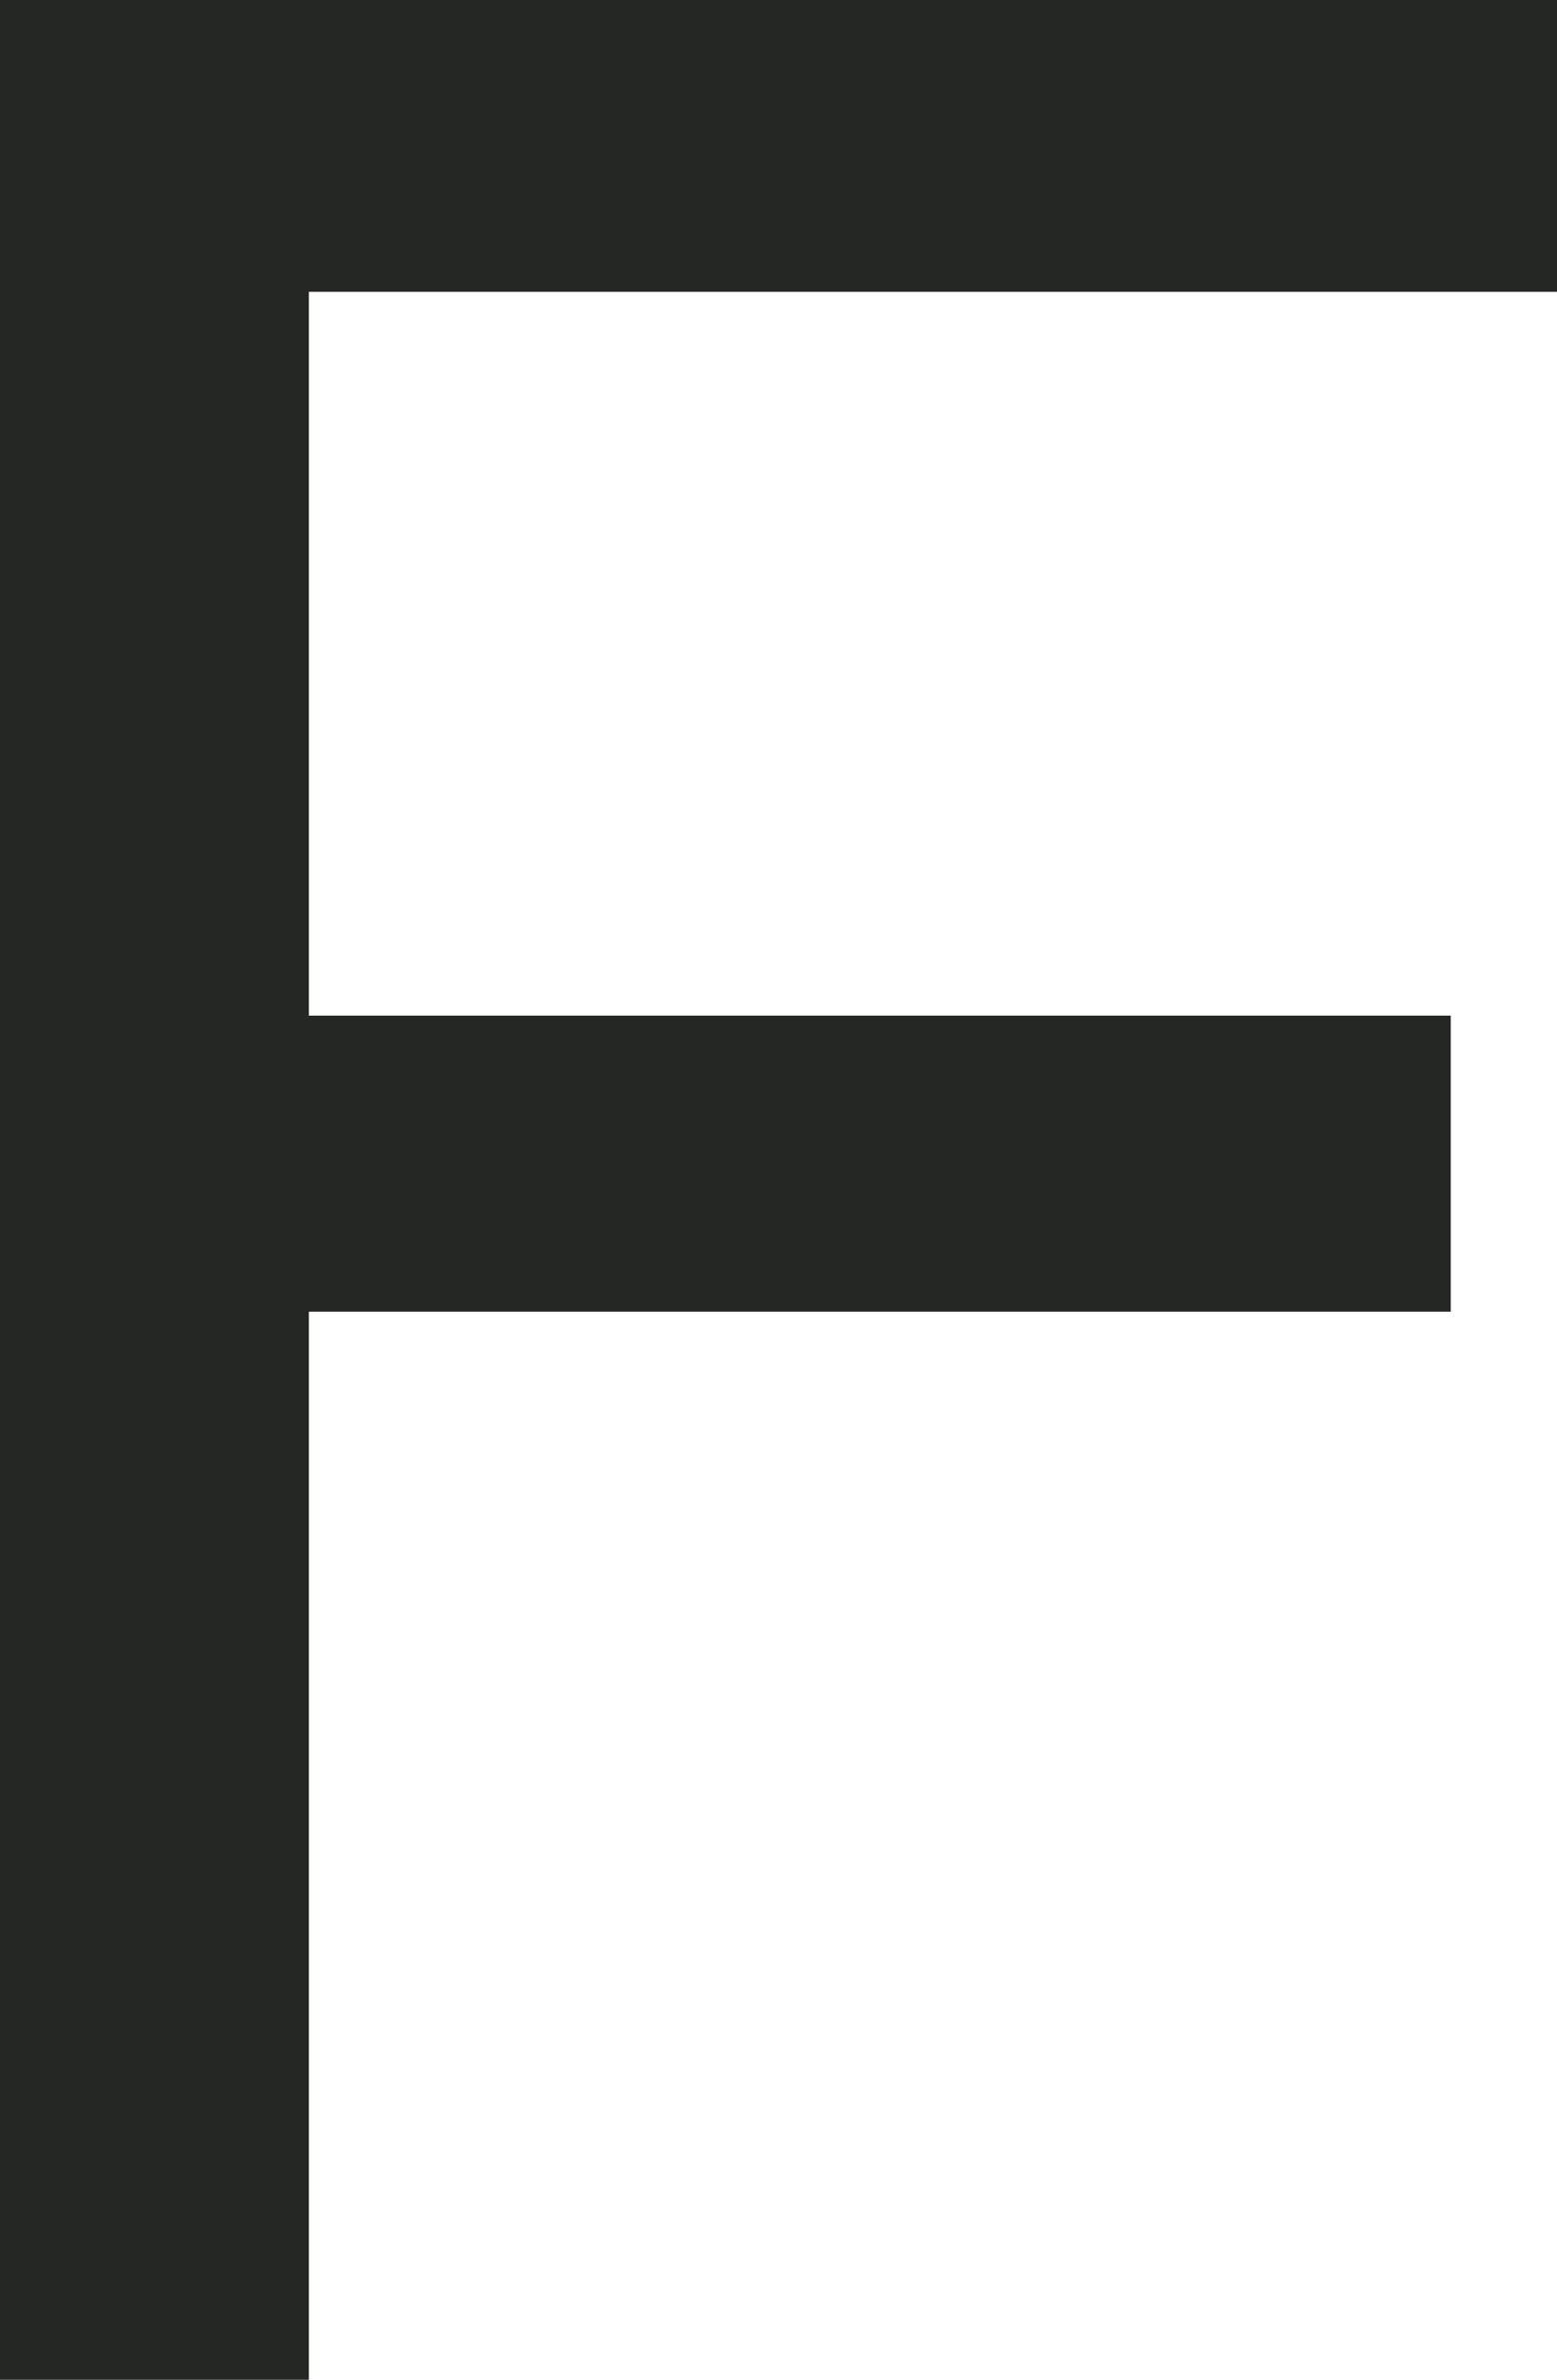
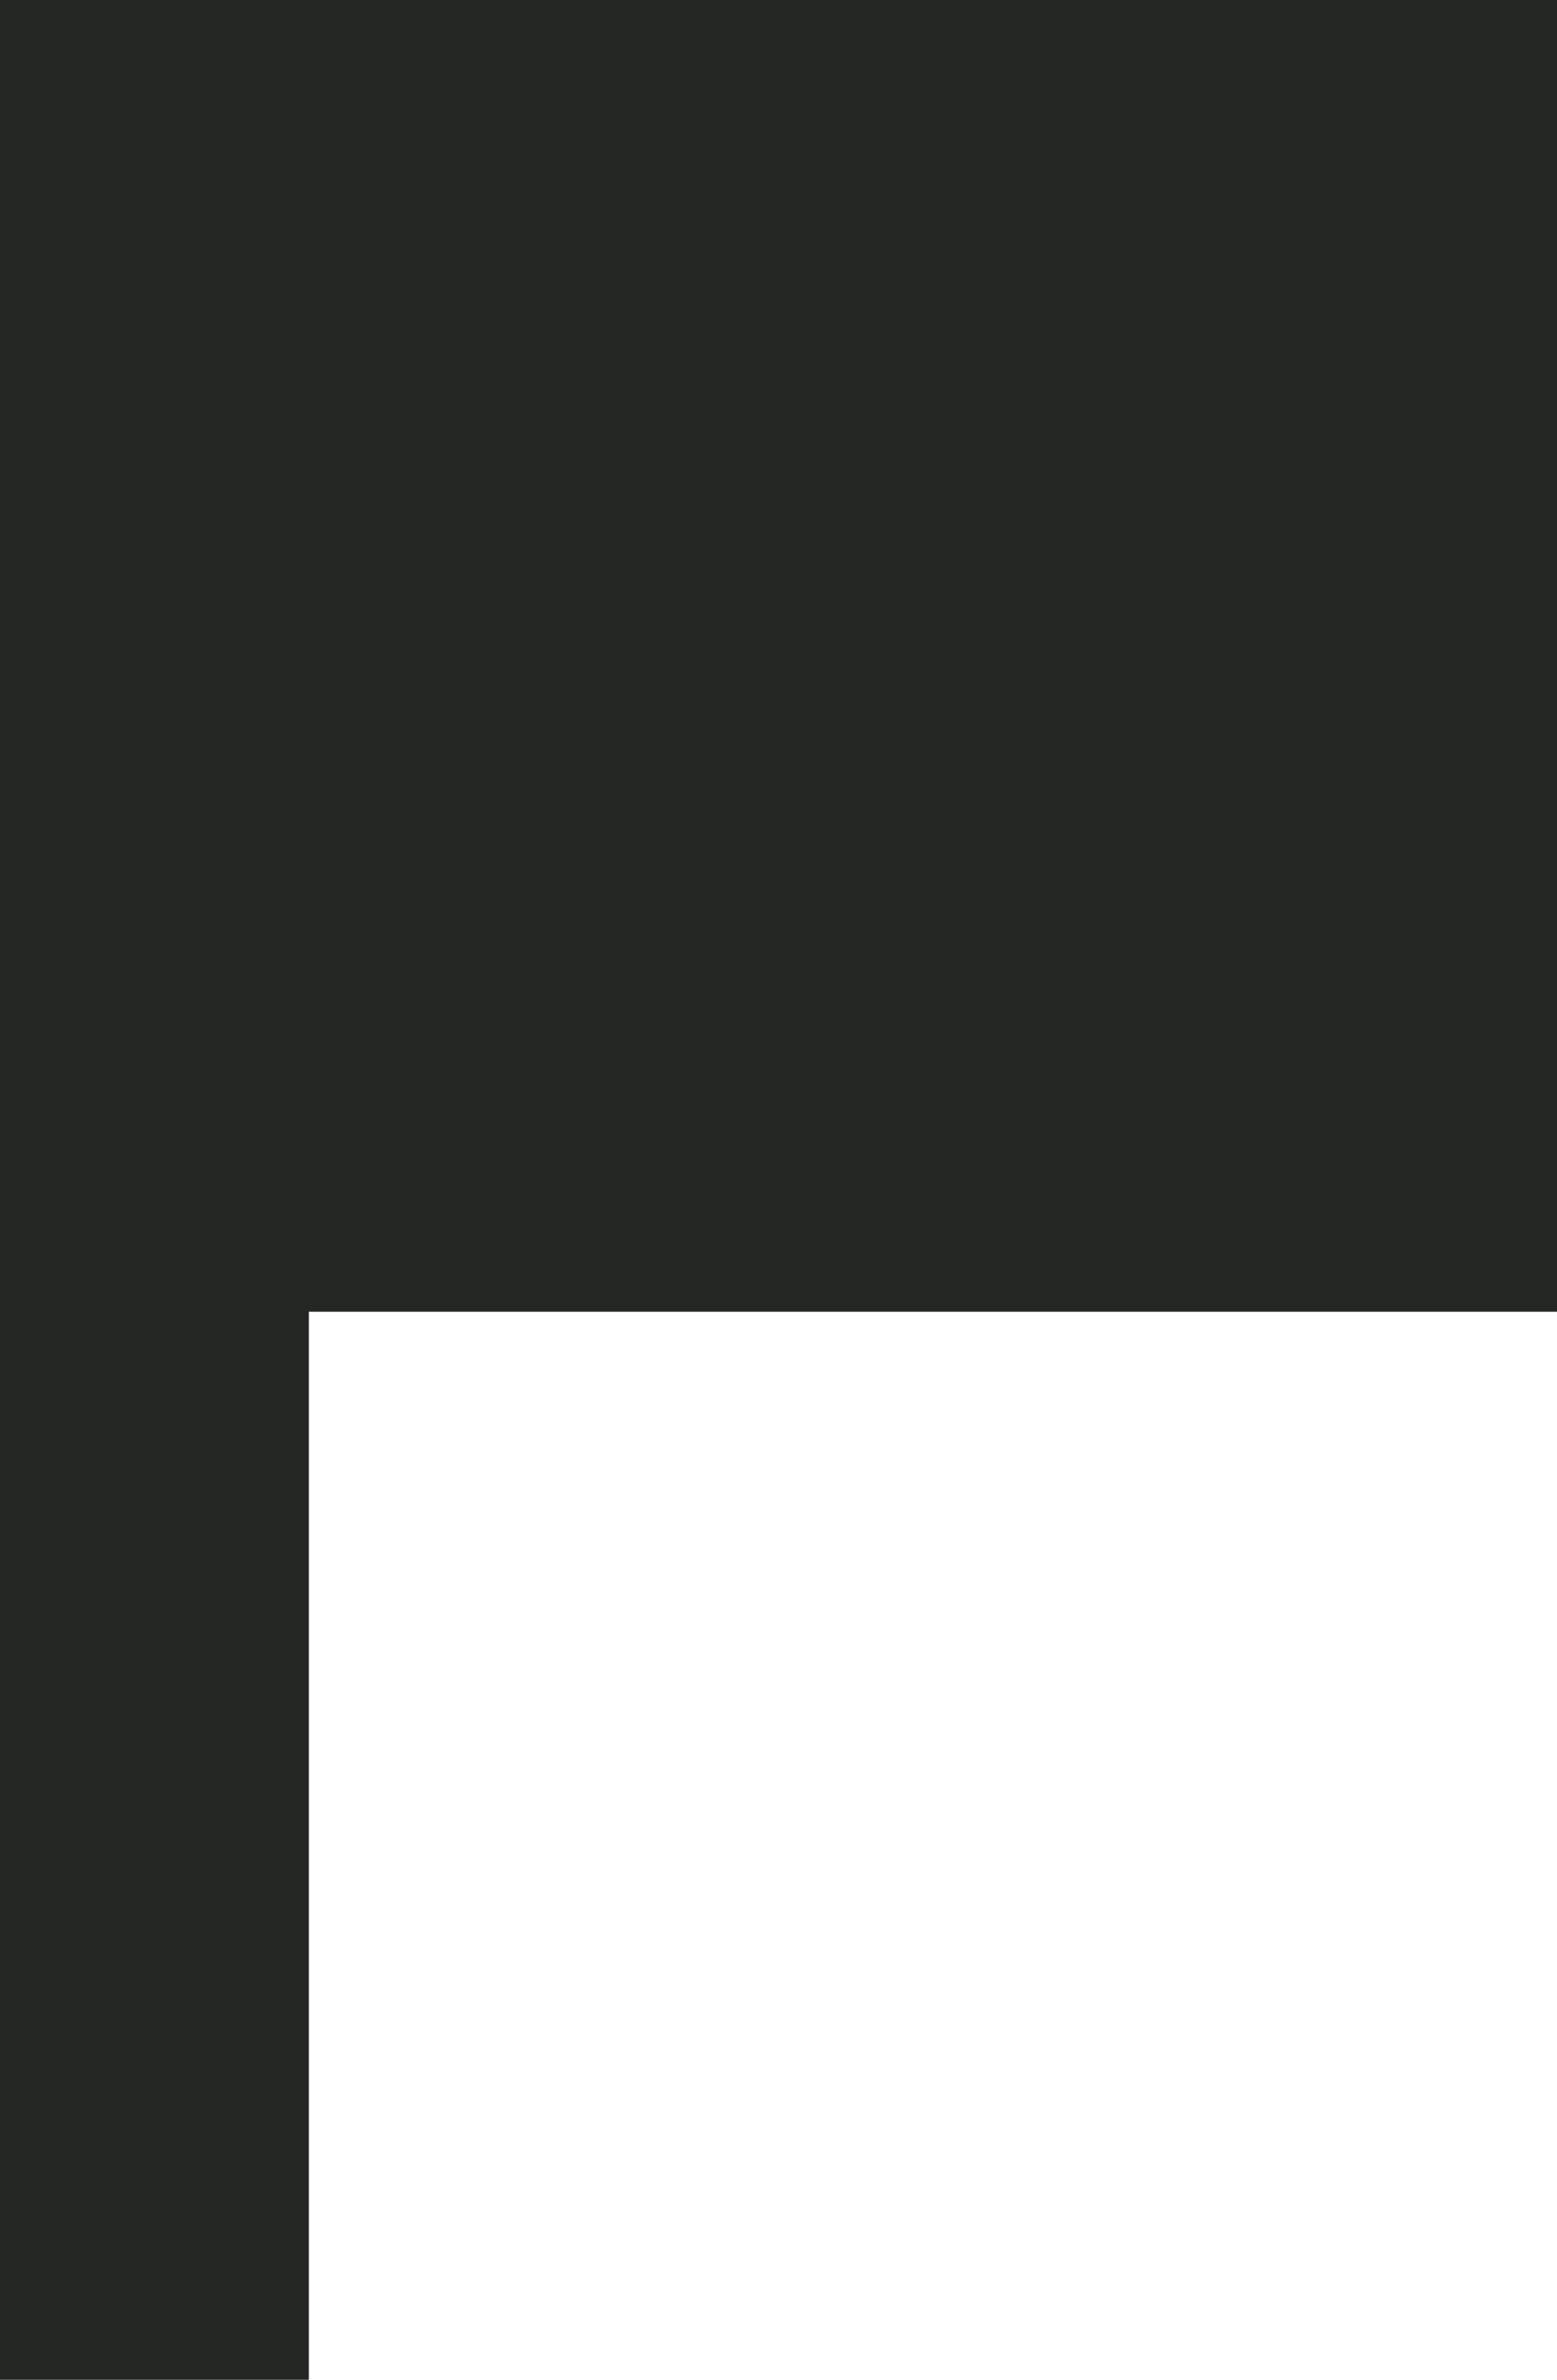
<svg xmlns="http://www.w3.org/2000/svg" id="_レイヤー_2" data-name="レイヤー 2" viewBox="0 0 10.99 16.8">
  <defs>
    <style>
      .cls-1 {
        fill: #252725;
        stroke-width: 0px;
      }
    </style>
  </defs>
  <g id="_レイヤー_5" data-name="レイヤー 5">
-     <path class="cls-1" d="M0,16.8V0h10.99v2.06H2.18v5.11h8.06v2.09H2.18v7.54H0Z" />
+     <path class="cls-1" d="M0,16.8V0h10.99v2.06v5.11h8.06v2.09H2.18v7.54H0Z" />
  </g>
</svg>